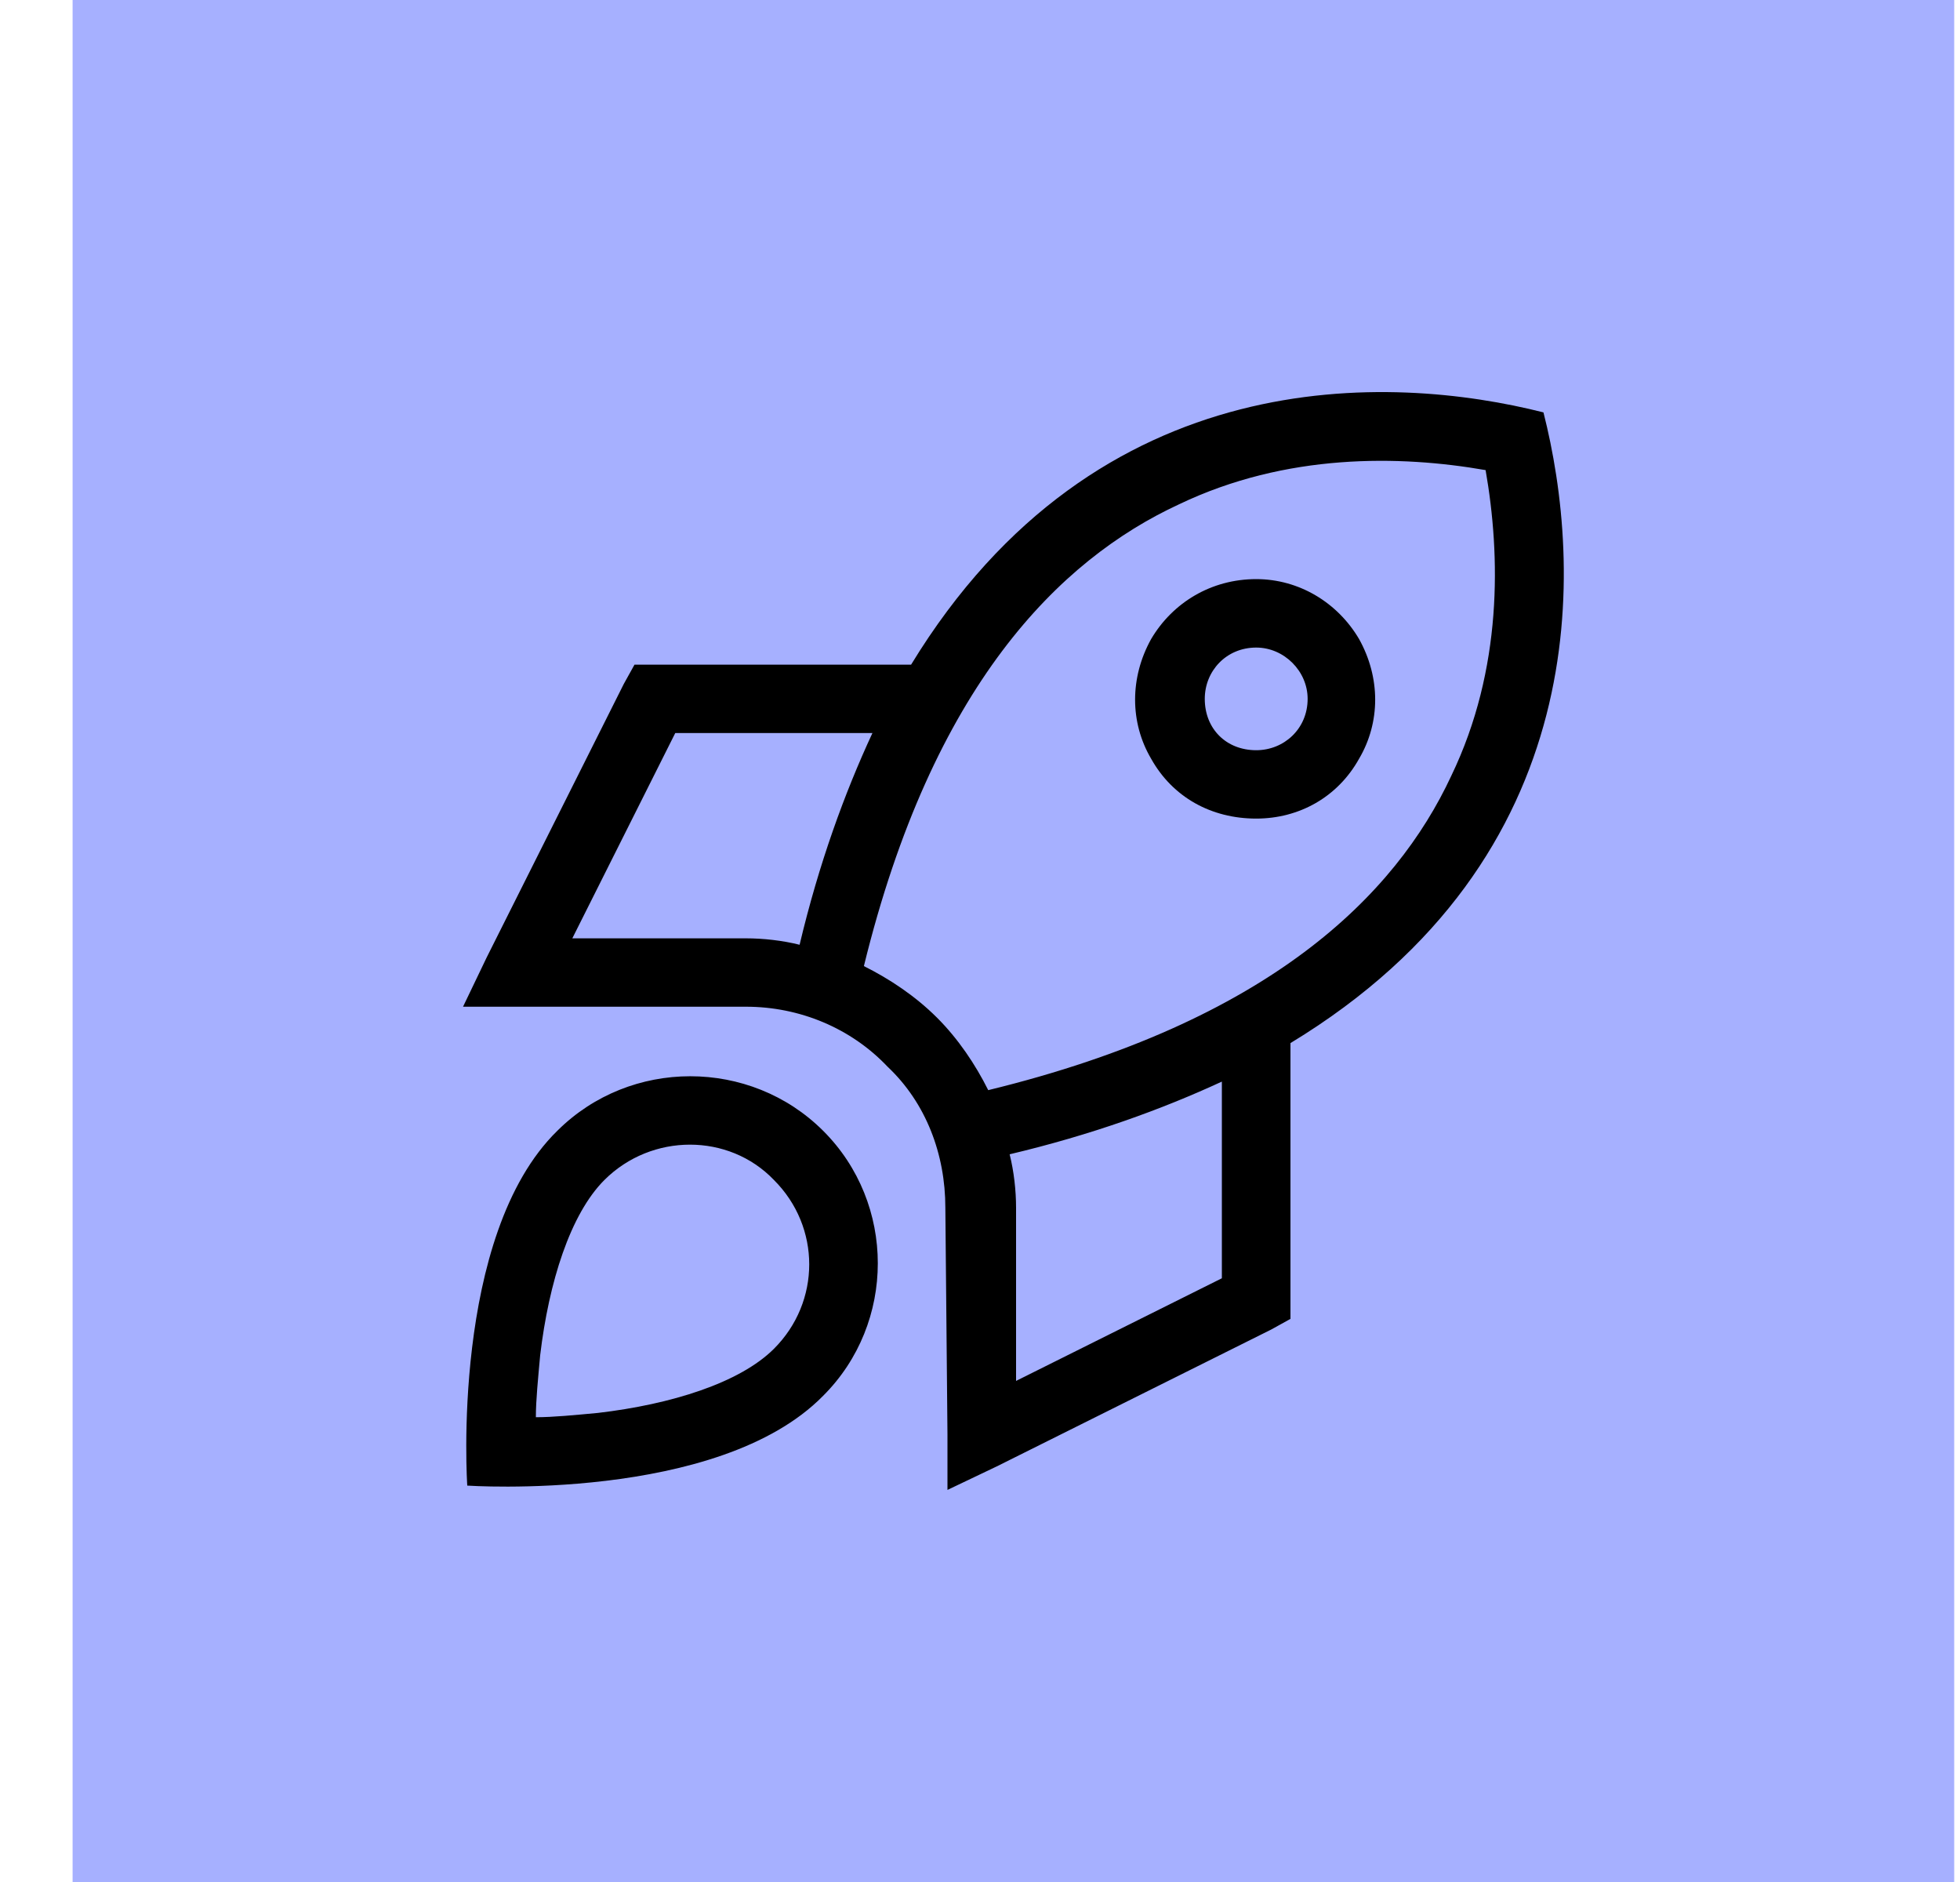
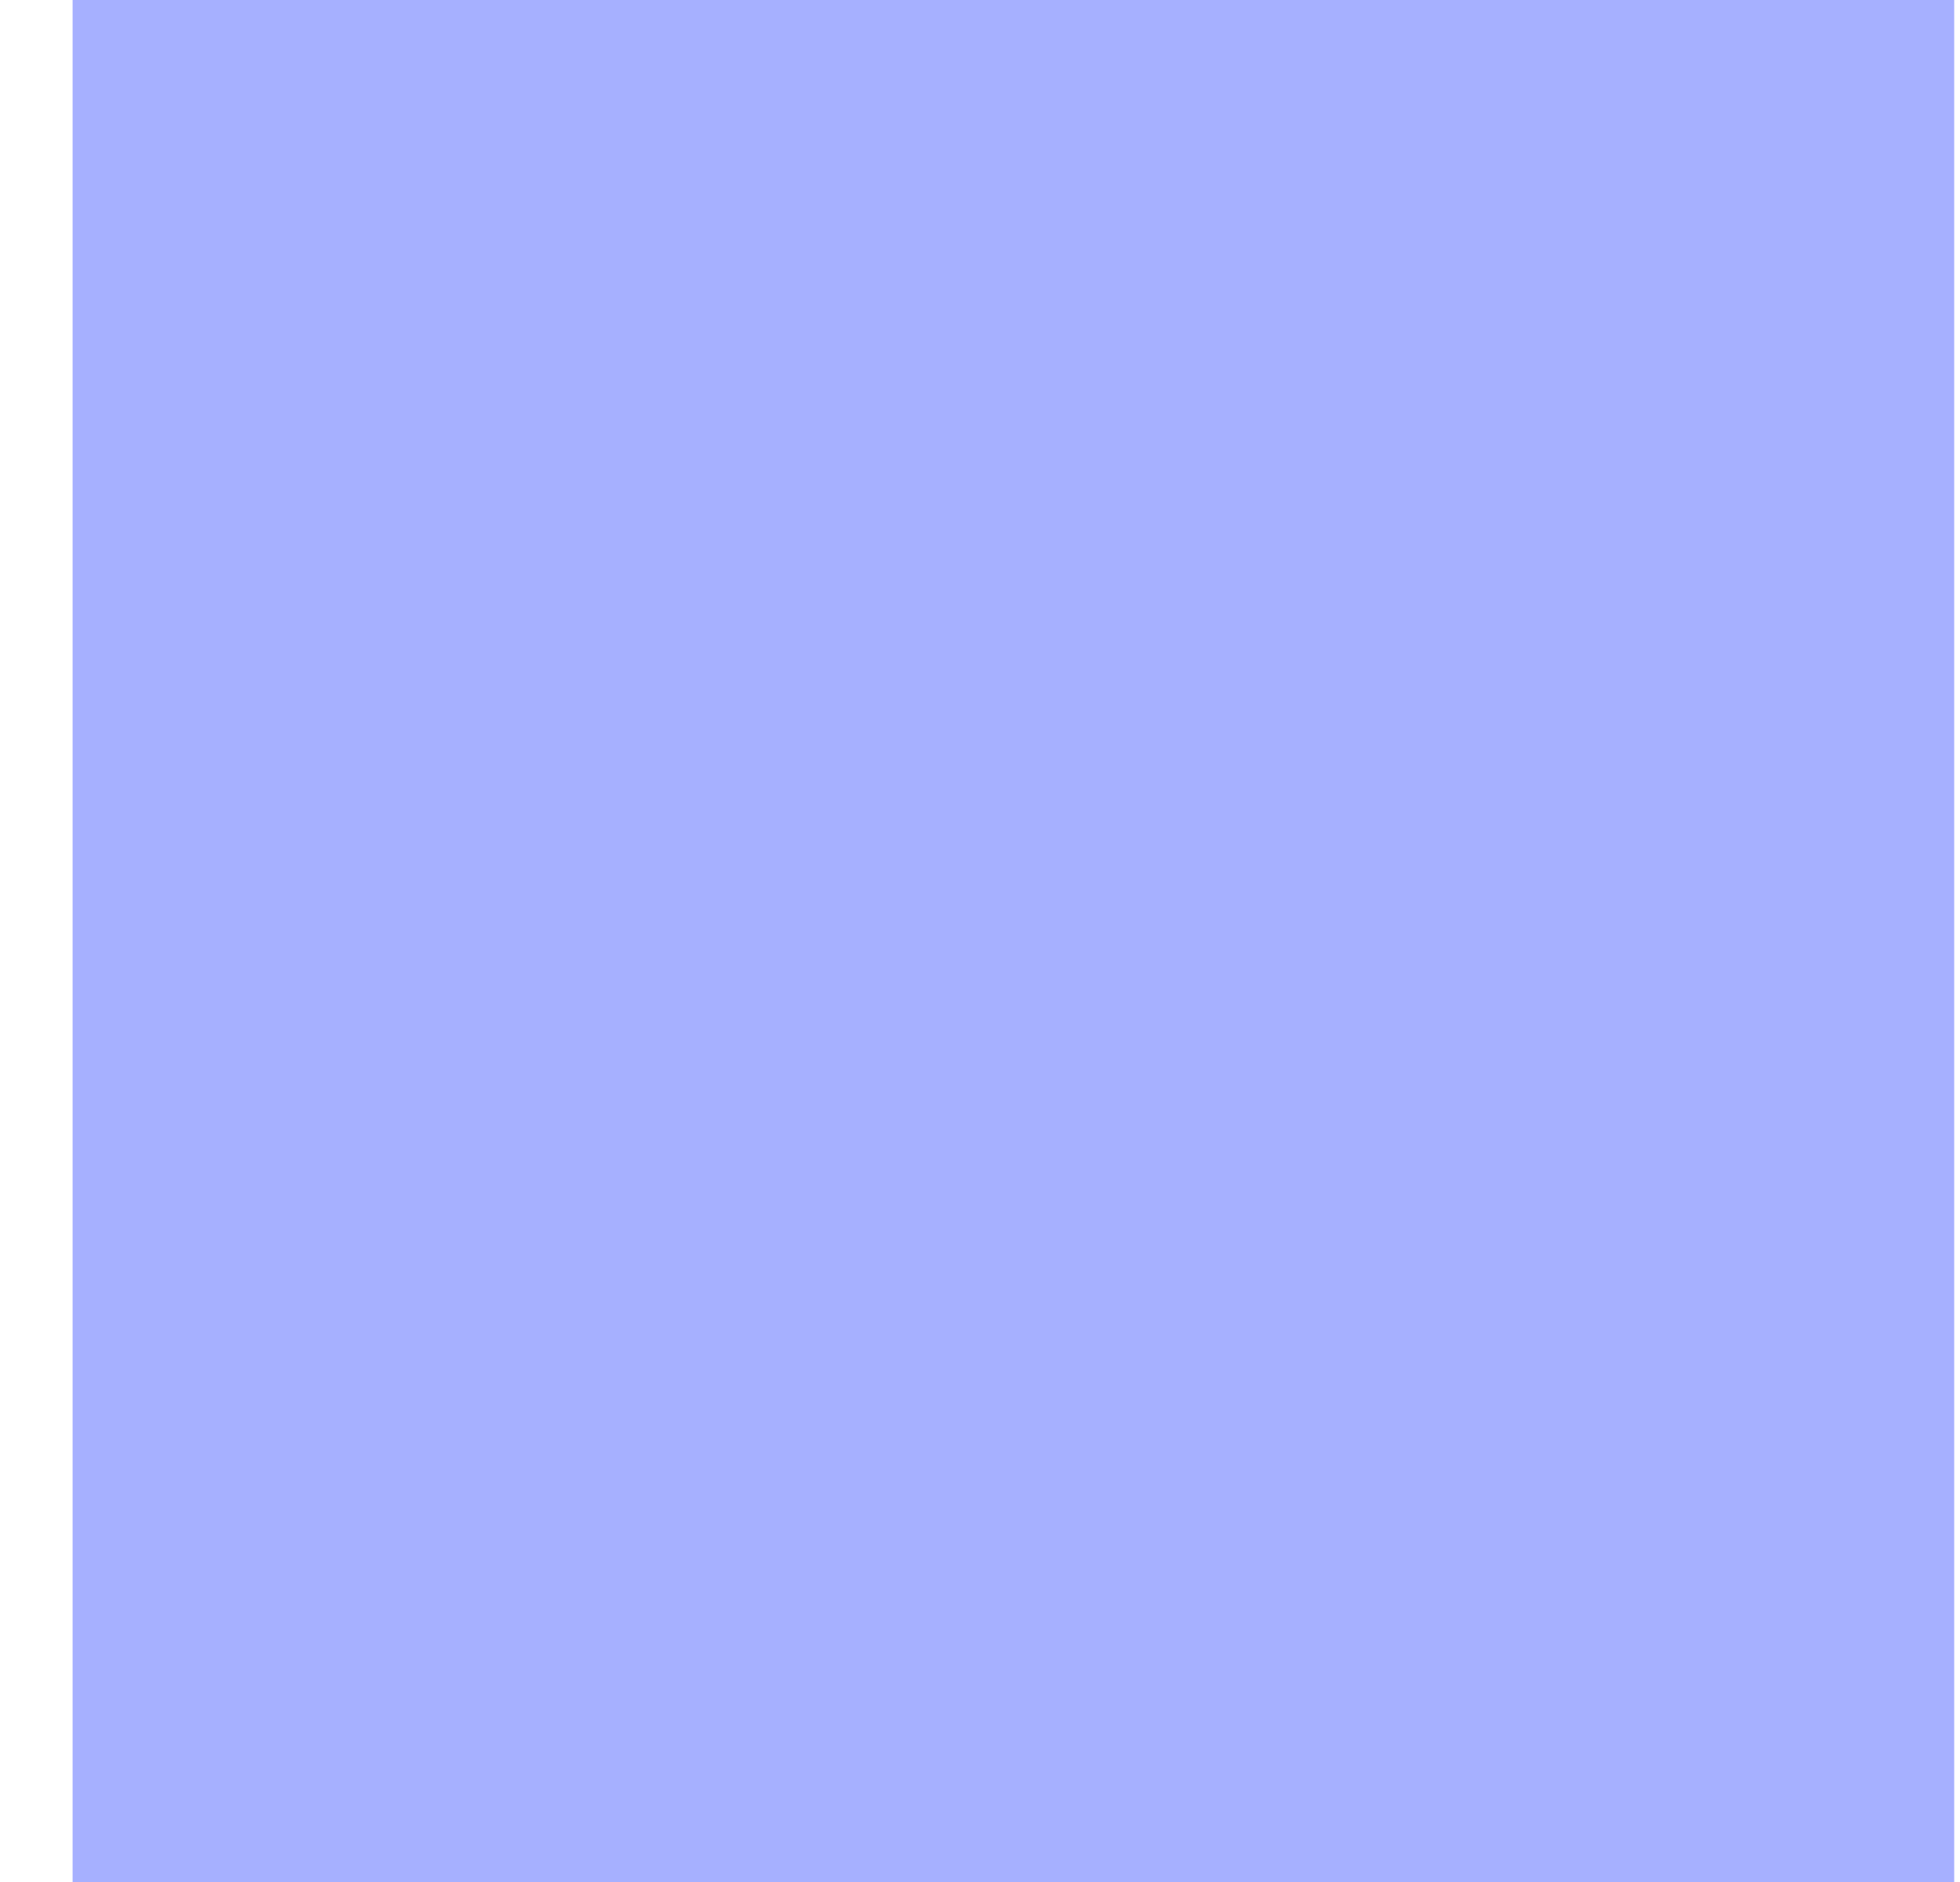
<svg xmlns="http://www.w3.org/2000/svg" width="25" height="24" viewBox="0 0 25 24" fill="none">
  <rect width="24" height="24" transform="translate(0.926)" fill="#A6B0FF" />
-   <path d="M11.949 12.975C12.222 13.247 12.441 13.574 12.605 13.902C16.187 13.029 17.8 11.421 18.511 9.894C19.168 8.531 19.14 7.086 18.949 5.995C17.855 5.804 16.406 5.777 15.039 6.431C13.507 7.14 11.894 8.749 11.019 12.32C11.347 12.484 11.675 12.702 11.949 12.975ZM12.96 15.401V17.61L15.585 16.301V13.793C14.82 14.147 13.918 14.474 12.878 14.72C12.933 14.938 12.96 15.183 12.96 15.401ZM16.46 16.546V16.819L16.214 16.955L12.714 18.7L12.085 19V18.291L12.058 15.401C12.058 14.72 11.812 14.065 11.32 13.602C10.855 13.111 10.199 12.838 9.515 12.838H6.617H5.906L6.207 12.211L7.957 8.721L8.093 8.476H8.367H11.621C13.999 4.577 17.746 4.768 19.687 5.259C20.179 7.195 20.371 10.93 16.46 13.302V16.546ZM10.199 12.048C10.445 11.012 10.773 10.112 11.128 9.348H8.613L7.3 11.966H9.515C9.734 11.966 9.98 11.993 10.199 12.048ZM9.871 17.201C10.472 16.601 10.472 15.646 9.871 15.047C9.296 14.447 8.312 14.447 7.71 15.047C7.273 15.483 7 16.355 6.89 17.282C6.863 17.582 6.835 17.855 6.835 18.073C7.054 18.073 7.328 18.046 7.628 18.018C8.558 17.909 9.433 17.637 9.871 17.201ZM10.499 17.8C9.16 19.164 5.96 18.945 5.96 18.945C5.96 18.945 5.742 15.756 7.109 14.42C8.039 13.493 9.57 13.493 10.499 14.42C11.429 15.347 11.429 16.873 10.499 17.8ZM16.679 8.912C16.679 8.558 16.378 8.258 16.023 8.258C15.64 8.258 15.367 8.558 15.367 8.912C15.367 9.294 15.64 9.567 16.023 9.567C16.378 9.567 16.679 9.294 16.679 8.912ZM16.023 7.385C16.57 7.385 17.062 7.685 17.335 8.149C17.609 8.64 17.609 9.212 17.335 9.676C17.062 10.166 16.57 10.439 16.023 10.439C15.449 10.439 14.957 10.166 14.683 9.676C14.41 9.212 14.41 8.64 14.683 8.149C14.957 7.685 15.449 7.385 16.023 7.385Z" fill="black" />
</svg>